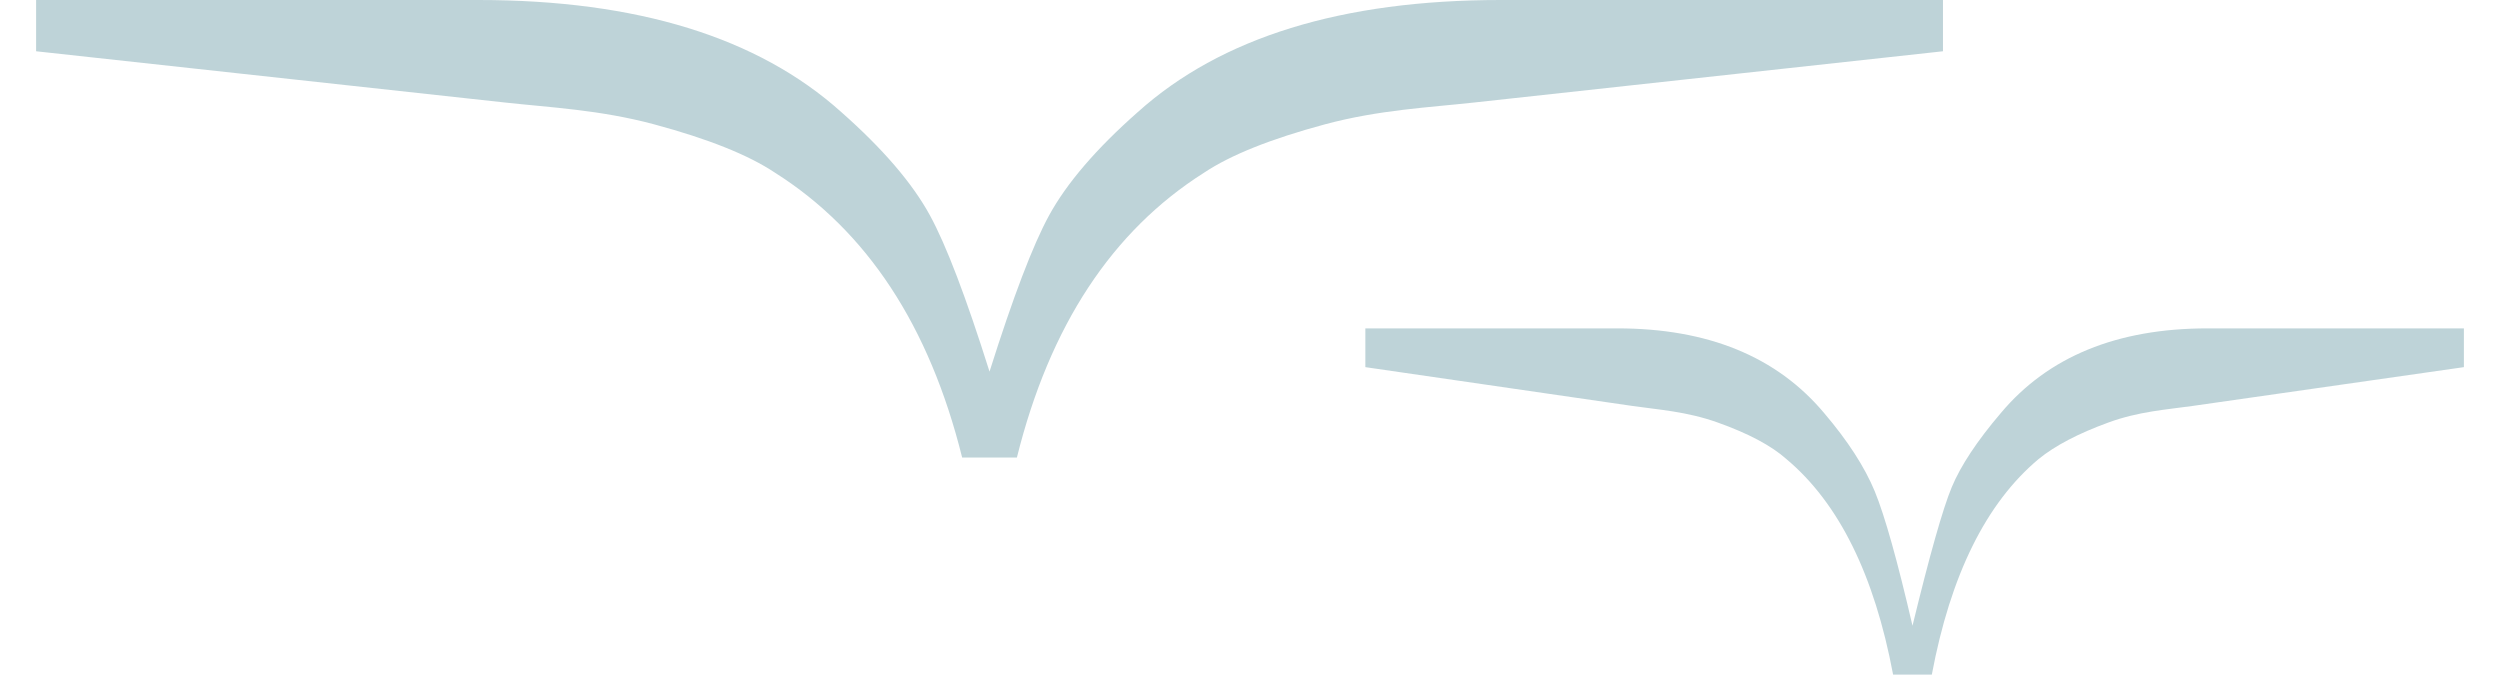
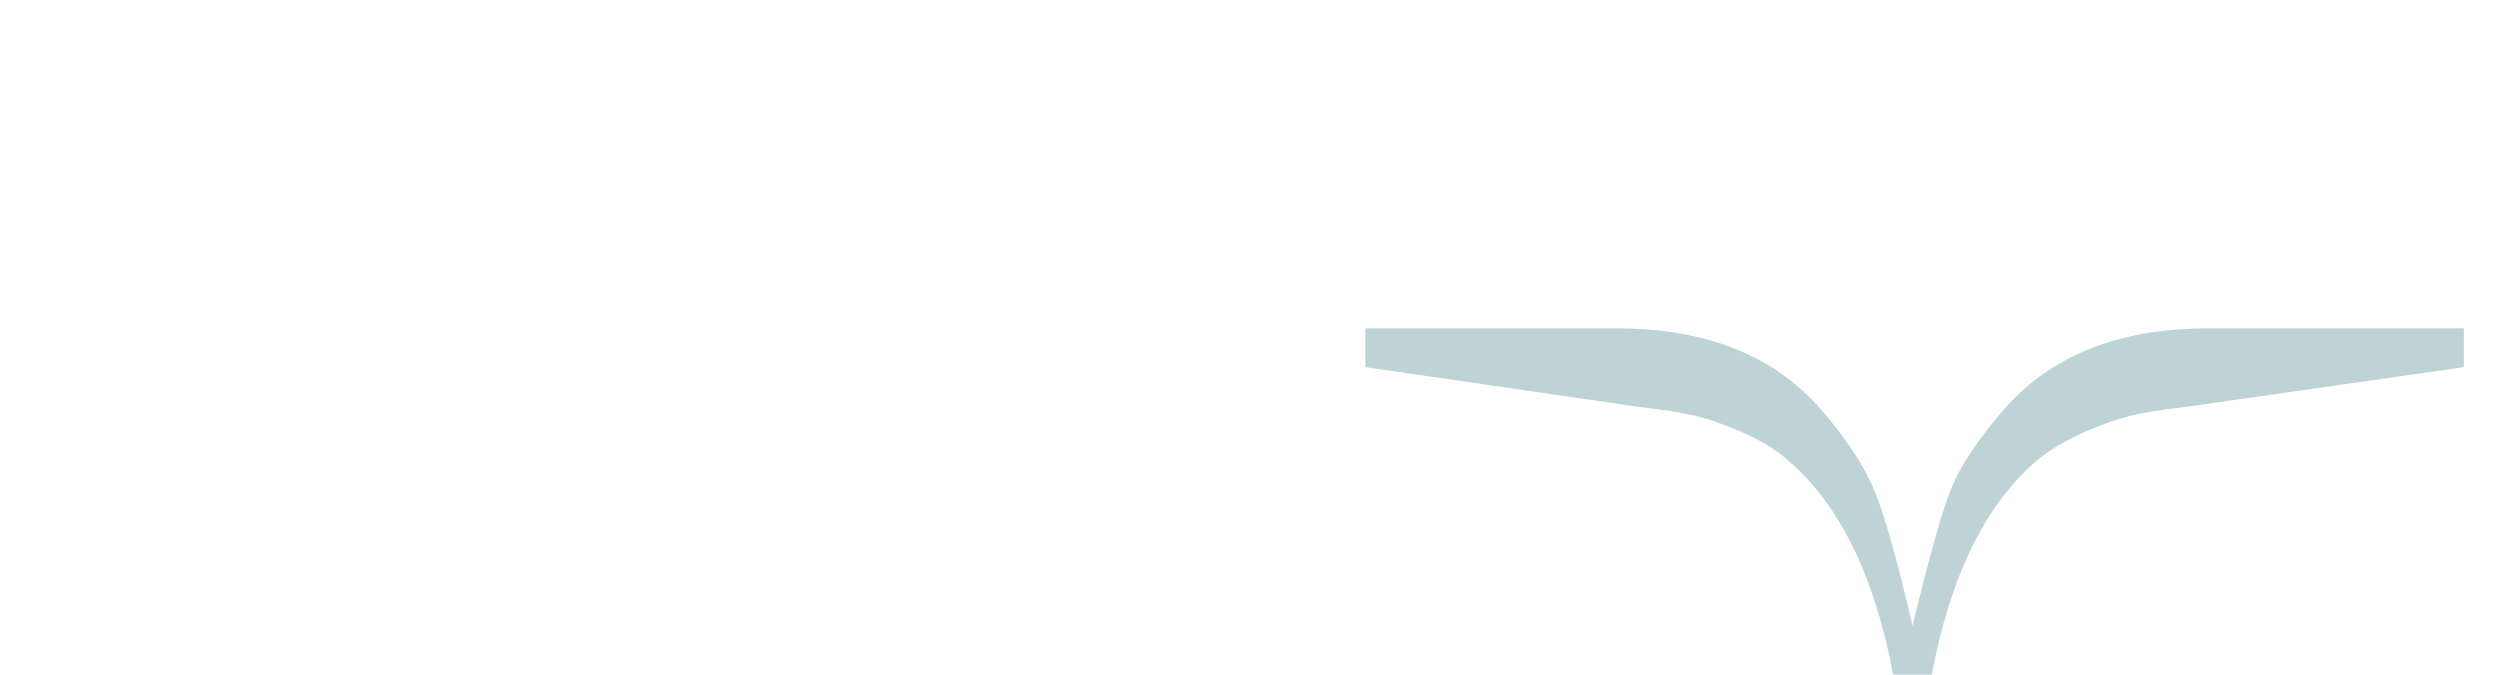
<svg xmlns="http://www.w3.org/2000/svg" width="63" height="17" viewBox="0 0 63 17" fill="none">
-   <path d="M24.246 11.529C23.421 8.212 21.849 5.82 19.531 4.353C18.864 3.907 17.848 3.5 16.483 3.133C15.119 2.767 13.857 2.708 12.721 2.583L0.91 1.292V0H12.054C16.055 0 19.103 0.941 21.199 2.823C22.246 3.747 22.992 4.616 23.436 5.43C23.843 6.174 24.344 7.486 24.936 9.365C25.529 7.486 26.029 6.174 26.436 5.43C26.881 4.616 27.626 3.747 28.674 2.823C30.77 0.941 33.818 0 37.818 0H48.963V1.292L37.151 2.583C36.016 2.708 34.754 2.767 33.389 3.133C32.024 3.5 31.008 3.907 30.341 4.353C28.023 5.82 26.451 8.212 25.626 11.529H25.615H24.258H24.246V11.529Z" fill="#BED3D8" />
  <path d="M47.706 17C47.235 14.489 46.34 12.679 45.019 11.57C44.639 11.231 44.06 10.923 43.282 10.646C42.504 10.368 41.785 10.324 41.138 10.23L34.407 9.252V8.275H40.758C43.038 8.275 44.775 8.986 45.969 10.41C46.566 11.111 46.991 11.769 47.245 12.384C47.498 13 47.815 14.129 48.195 15.769C48.629 13.982 48.959 12.818 49.185 12.275C49.411 11.733 49.823 11.111 50.42 10.41C51.614 8.986 53.351 8.275 55.631 8.275H62.09V9.252L55.251 10.23C54.603 10.322 53.894 10.368 53.135 10.646C52.374 10.923 51.786 11.231 51.37 11.57C50.049 12.679 49.153 14.489 48.682 17H47.706Z" fill="#BED3D8" />
</svg>